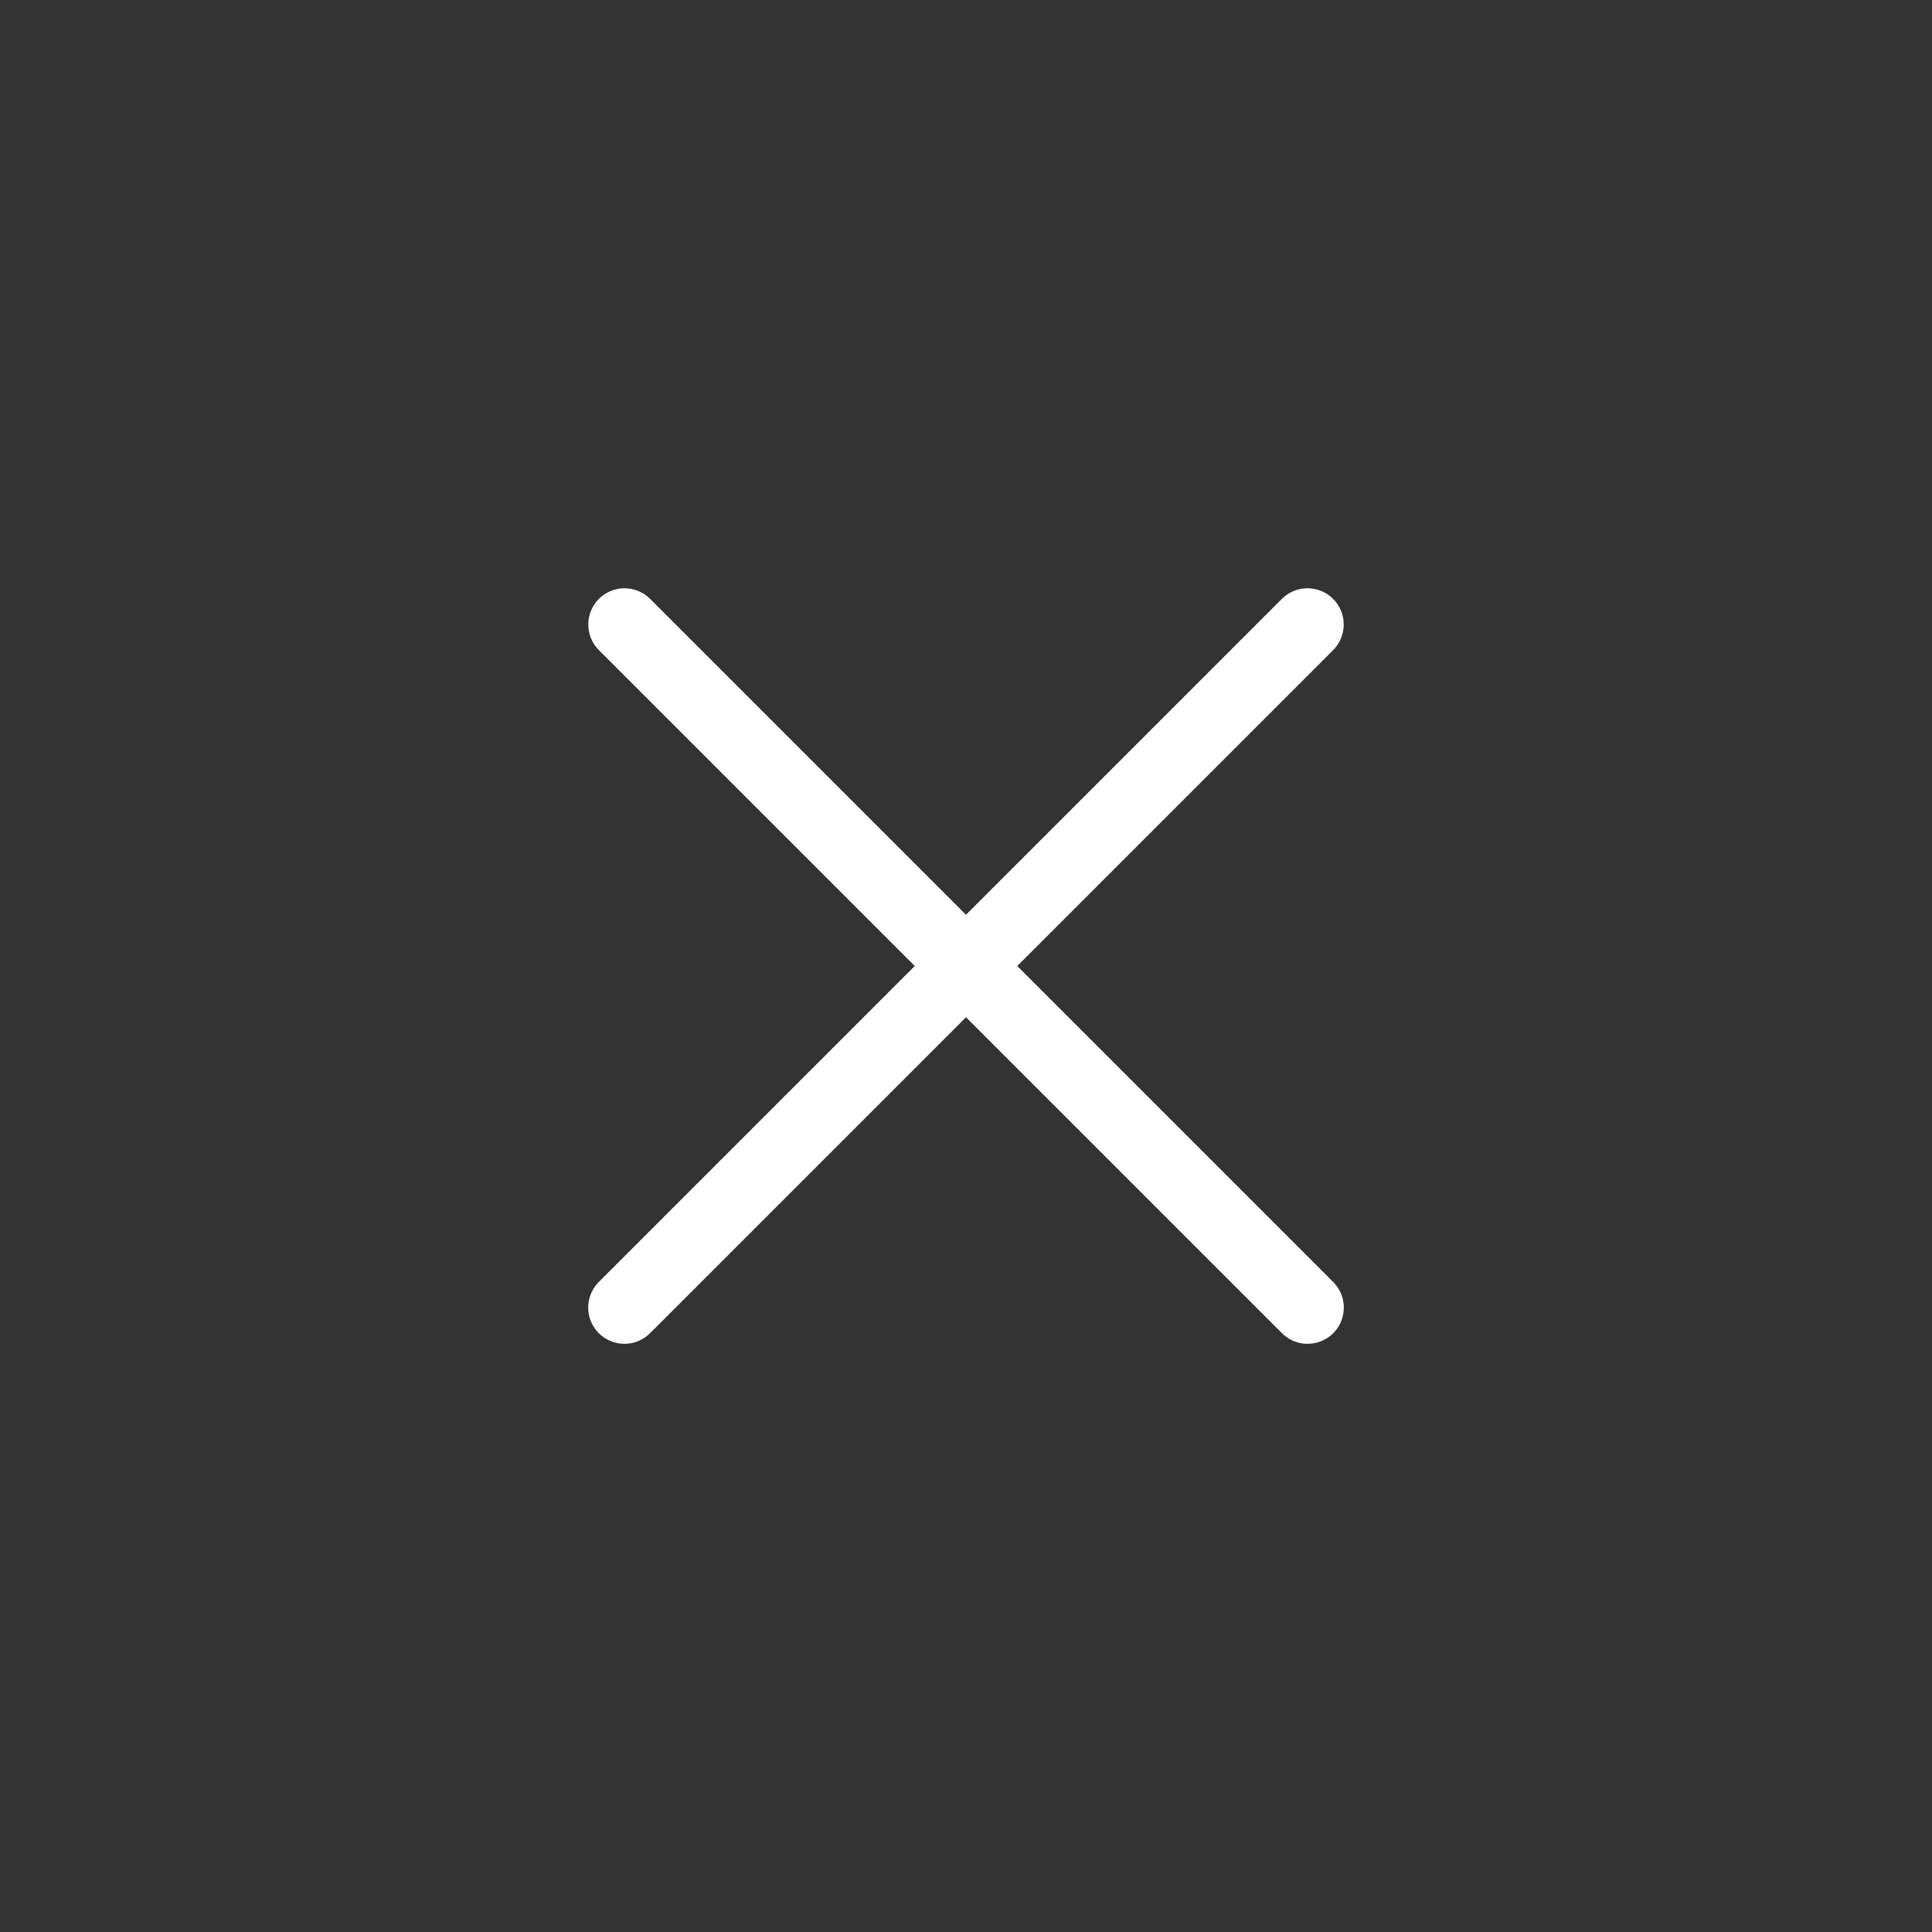
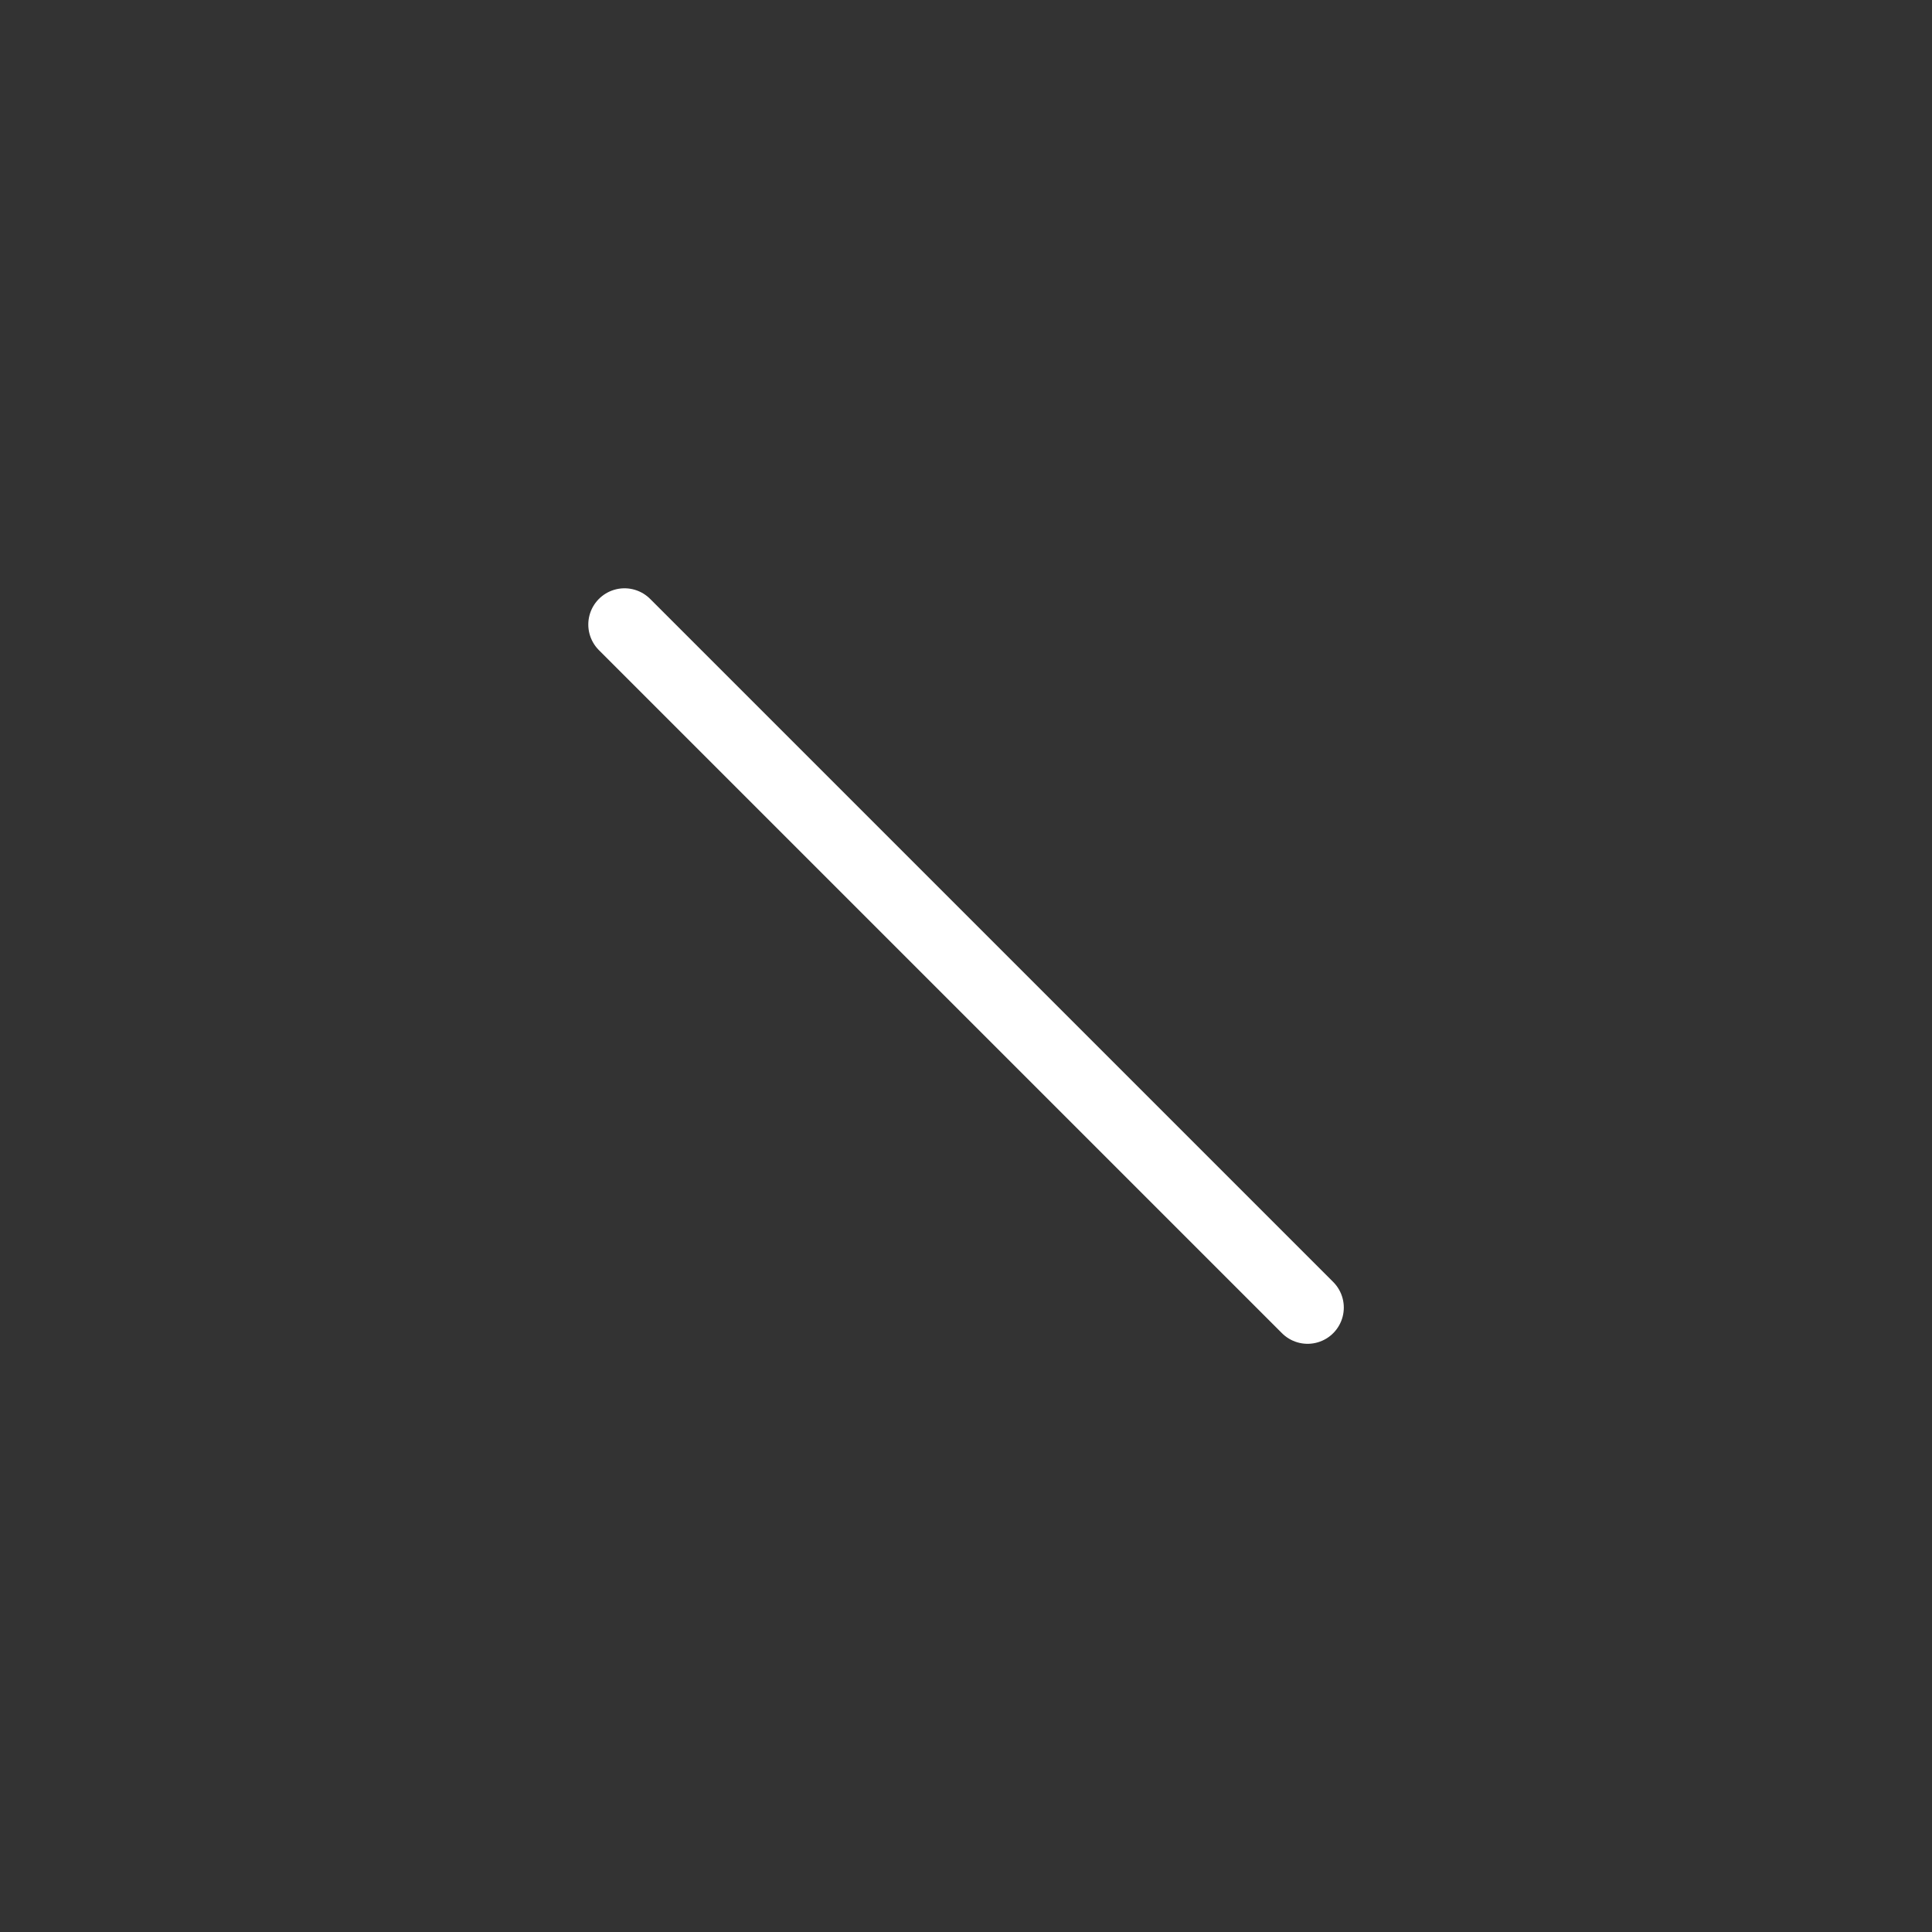
<svg xmlns="http://www.w3.org/2000/svg" width="40" height="40" viewBox="0 0 40 40" fill="none">
  <rect x="0" y="0" width="40" height="40" fill="#333333" stroke="none" />
  <path d="M12.93 12.93L27.072 27.072" stroke="white" stroke-width="1.5" stroke-linecap="round" stroke-linejoin="round" />
-   <path d="M27.07 12.93L12.928 27.072" stroke="white" stroke-width="1.5" stroke-linecap="round" stroke-linejoin="round" />
</svg>